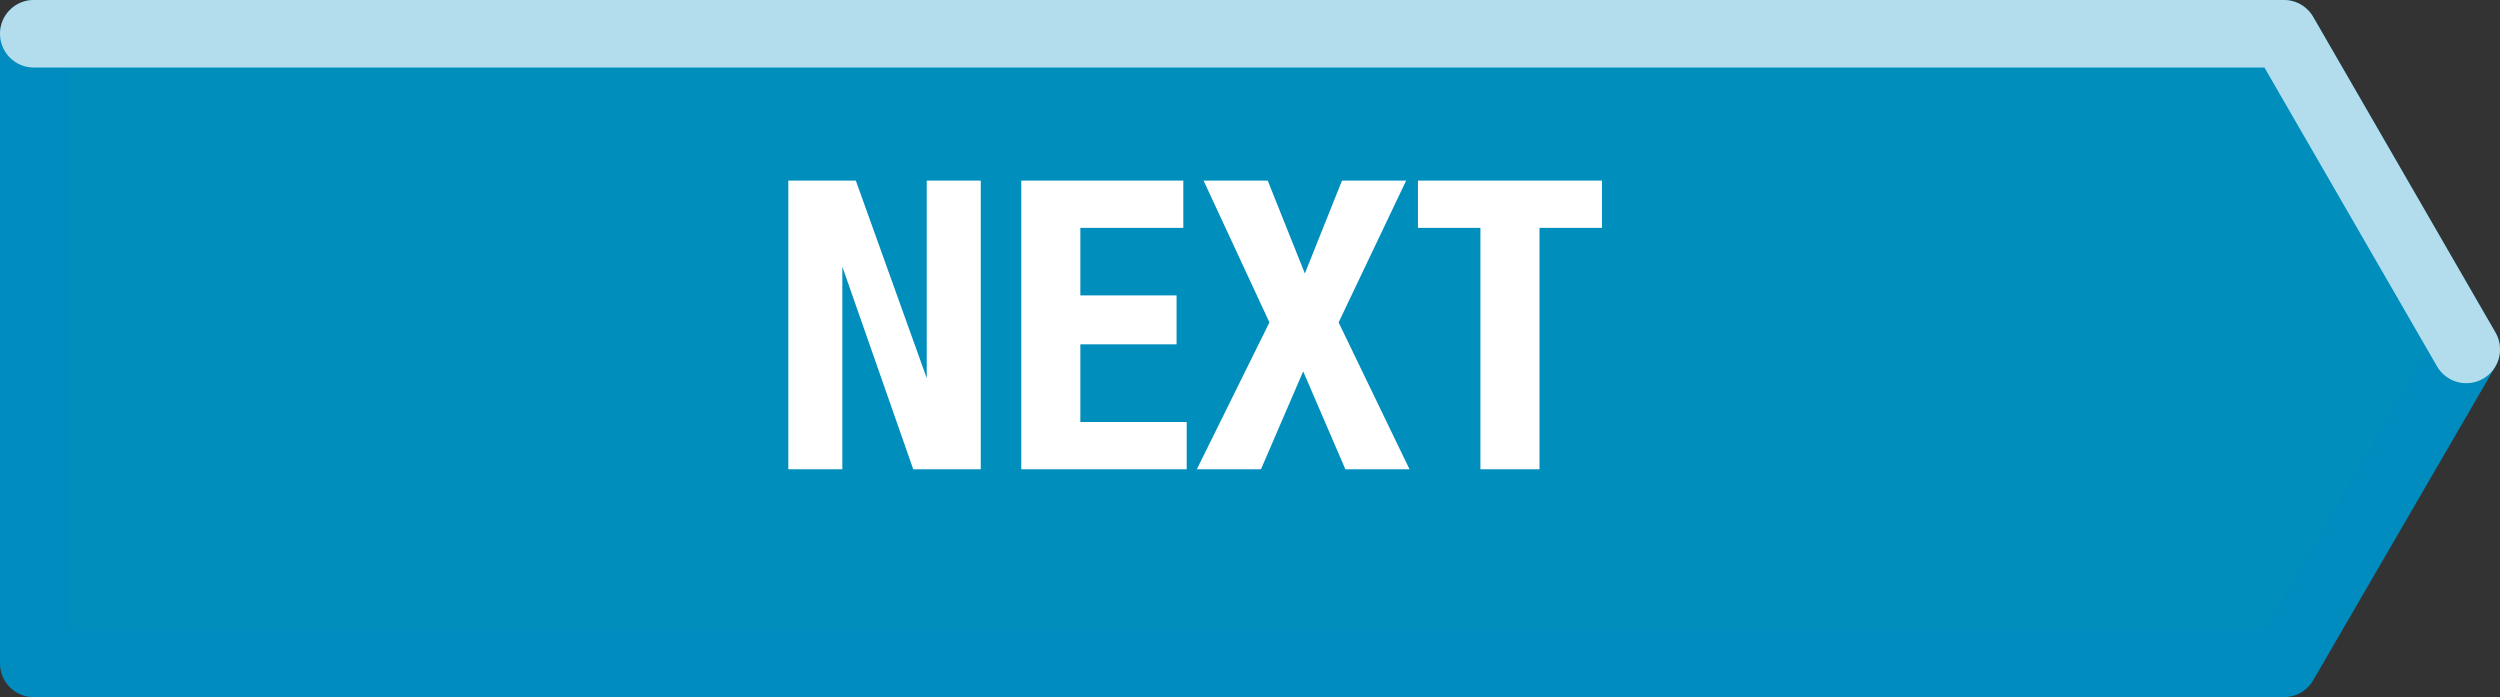
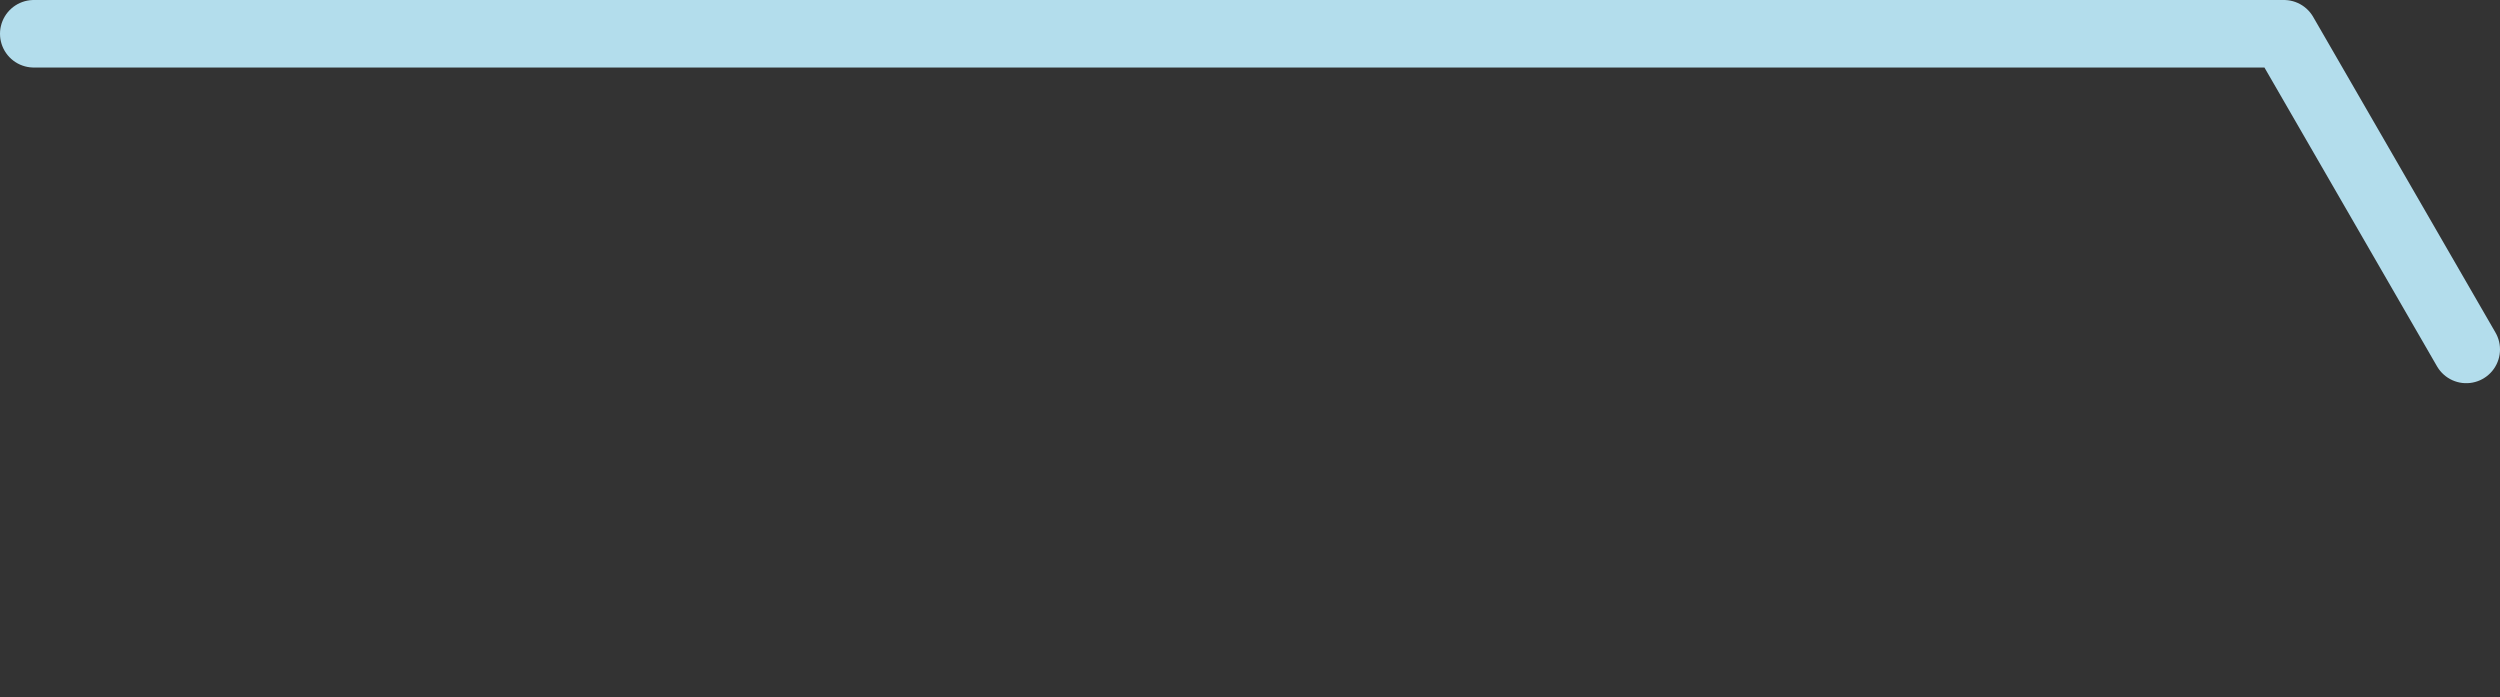
<svg xmlns="http://www.w3.org/2000/svg" height="20.65px" width="74.05px">
  <rect width="100%" height="100%" fill="#333333" stroke="none" />
  <g transform="matrix(1.0, 0.0, 0.0, 1.0, 37.0, 10.3)">
-     <path d="M30.65 -9.3 L36.05 0.05 30.65 9.35 -36.0 9.35 -36.0 -9.3 30.65 -9.3" fill="#008ebd" fill-rule="evenodd" stroke="none" />
-     <path d="M30.65 -9.3 L36.05 0.05 30.65 9.35 -36.0 9.35 -36.0 -9.3 30.65 -9.3 Z" fill="none" stroke="#008cbf" stroke-linecap="round" stroke-linejoin="round" stroke-width="2.0" />
    <path d="M36.05 0.05 L30.65 -9.3 -36.0 -9.3" fill="none" stroke="#b3ddec" stroke-linecap="round" stroke-linejoin="round" stroke-width="2.0" />
-     <path d="M-6.75 -4.95 L-1.95 -4.95 -1.95 -3.55 -5.0 -3.55 -5.0 -1.55 -2.15 -1.55 -2.15 -0.1 -5.0 -0.1 -5.0 2.2 -1.85 2.2 -1.85 3.6 -6.75 3.6 -6.75 -4.95 M-13.65 -4.95 L-11.65 -4.95 -9.55 0.9 -9.55 -4.95 -7.95 -4.95 -7.95 3.6 -9.95 3.6 -12.05 -2.4 -12.05 3.6 -13.65 3.6 -13.65 -4.95 M6.85 -3.55 L5.0 -3.55 5.0 -4.95 10.45 -4.95 10.45 -3.55 8.6 -3.55 8.6 3.6 6.85 3.6 6.85 -3.55 M0.55 -4.95 L1.65 -2.2 2.75 -4.95 4.65 -4.95 2.65 -0.75 4.75 3.6 2.85 3.6 1.6 0.7 0.35 3.6 -1.55 3.6 0.6 -0.75 -1.35 -4.95 0.55 -4.95" fill="#ffffff" fill-rule="evenodd" stroke="none" />
  </g>
</svg>